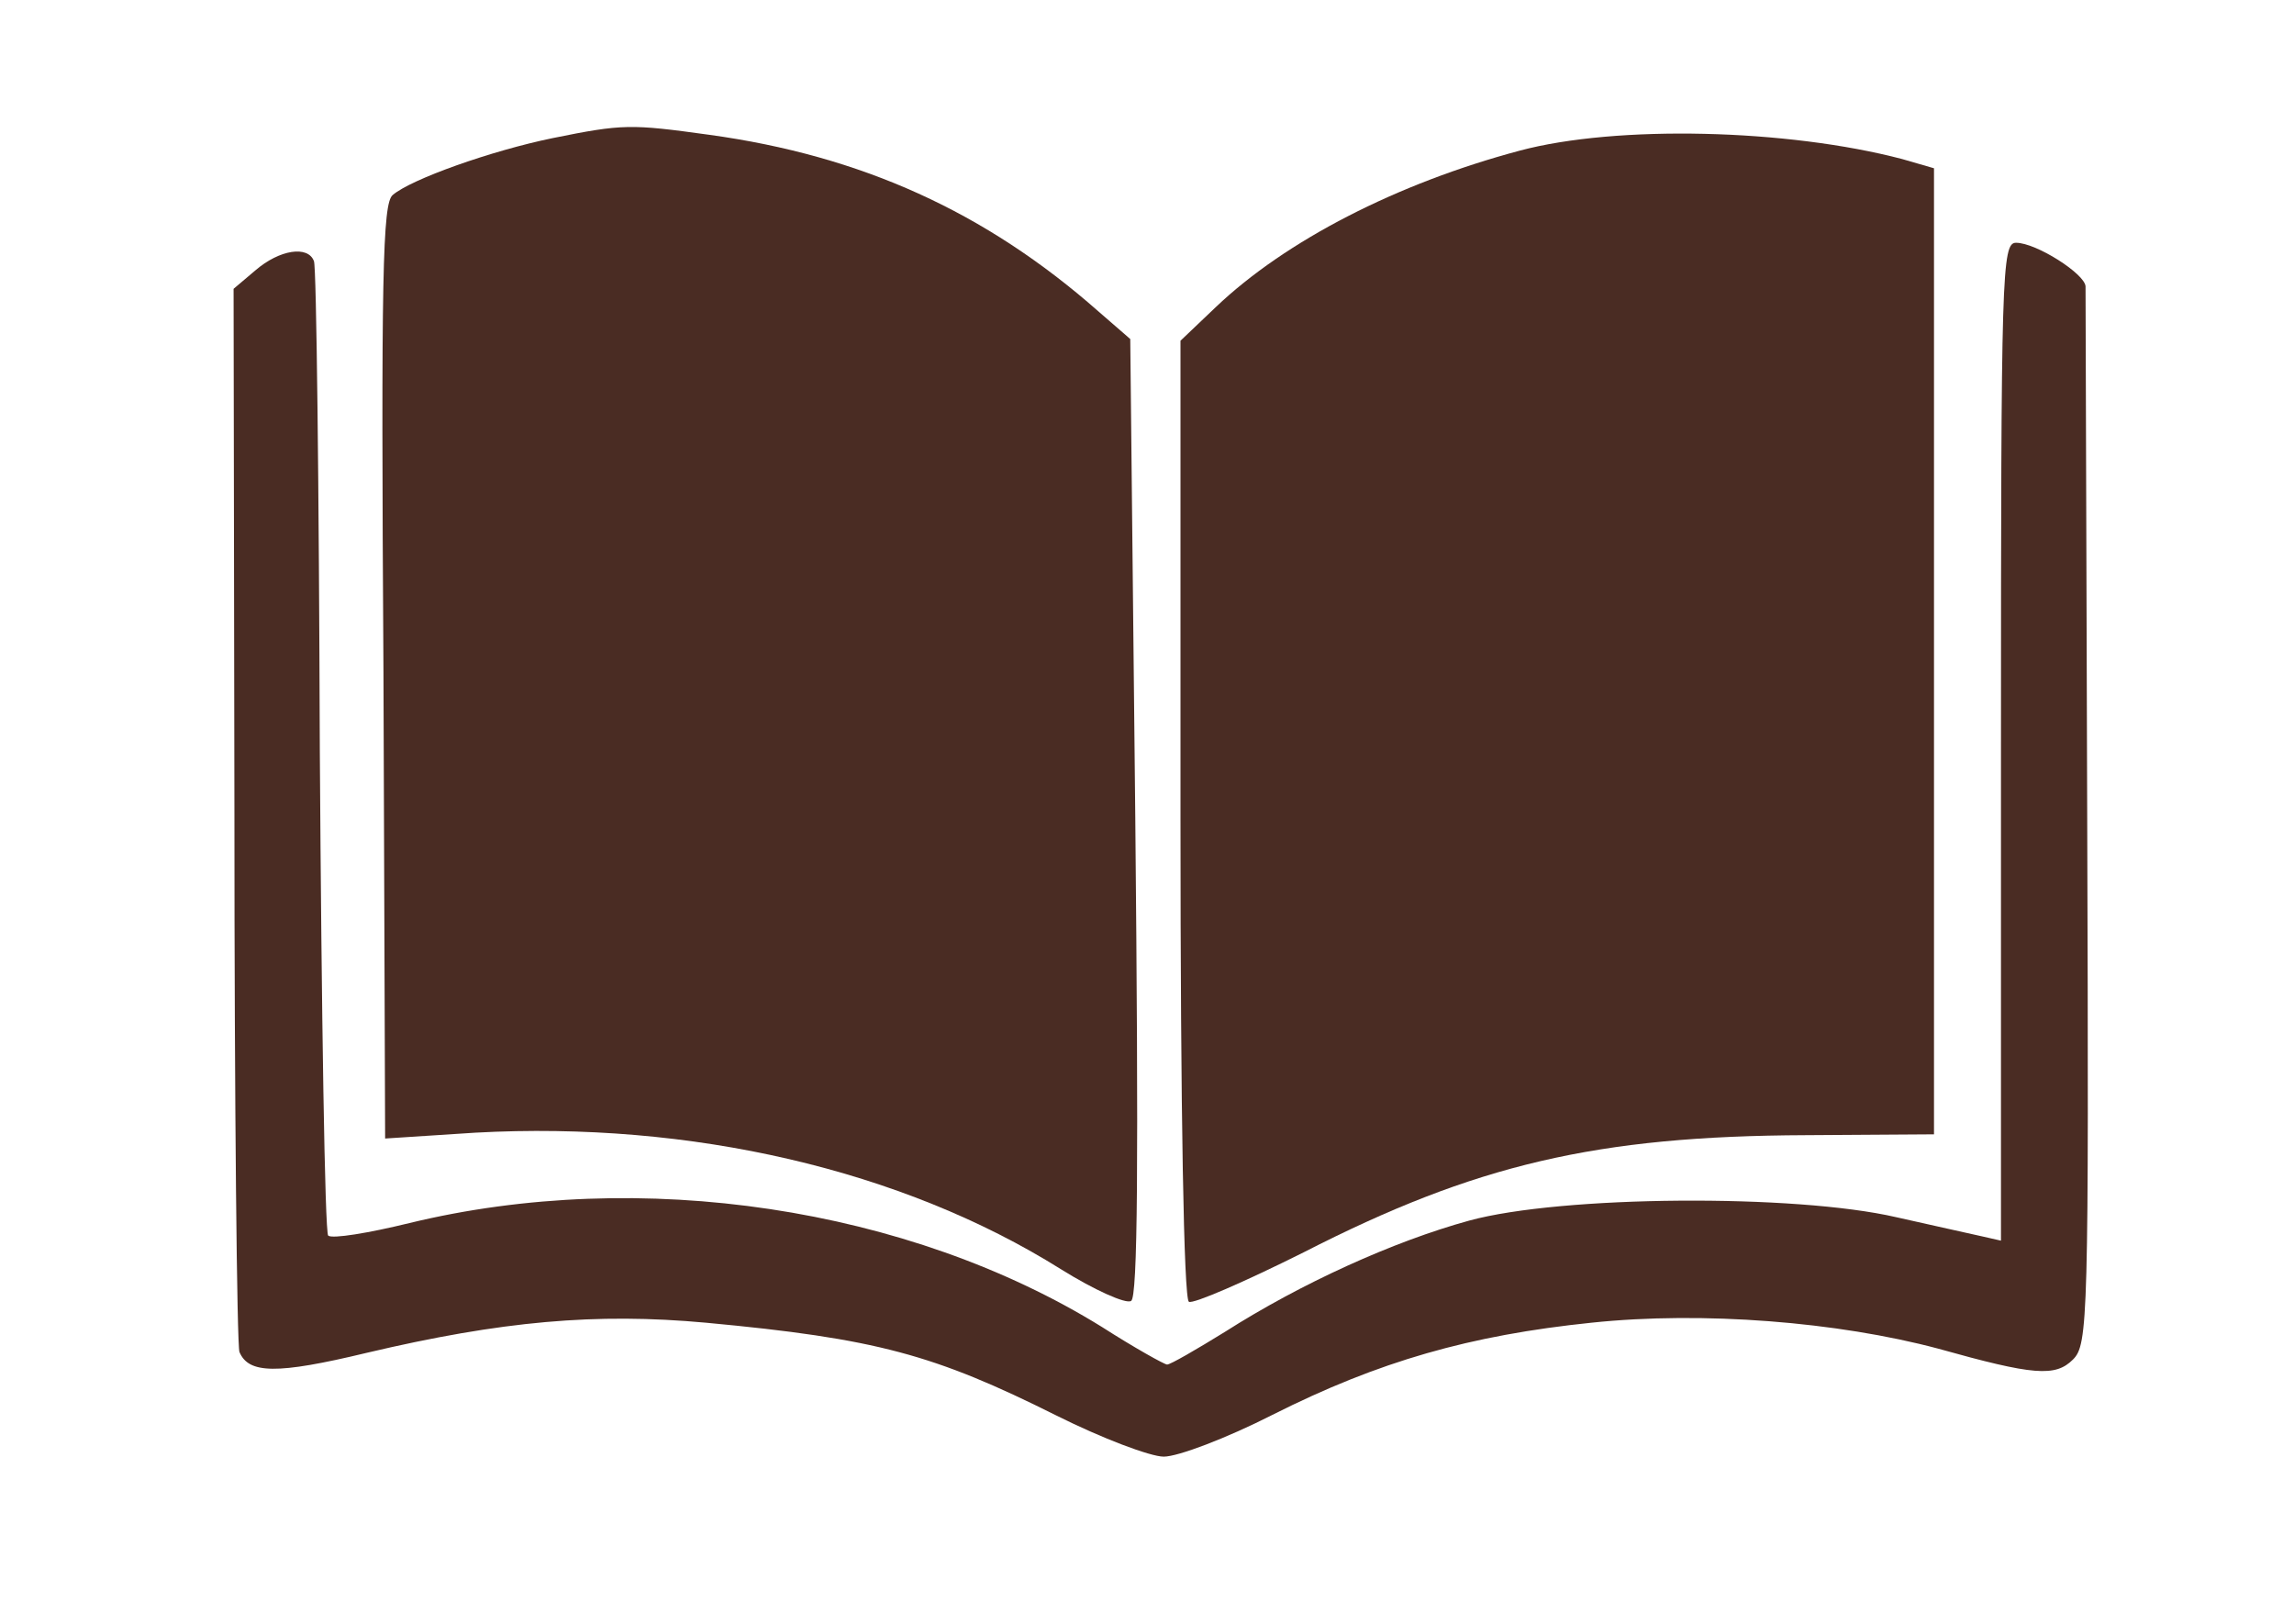
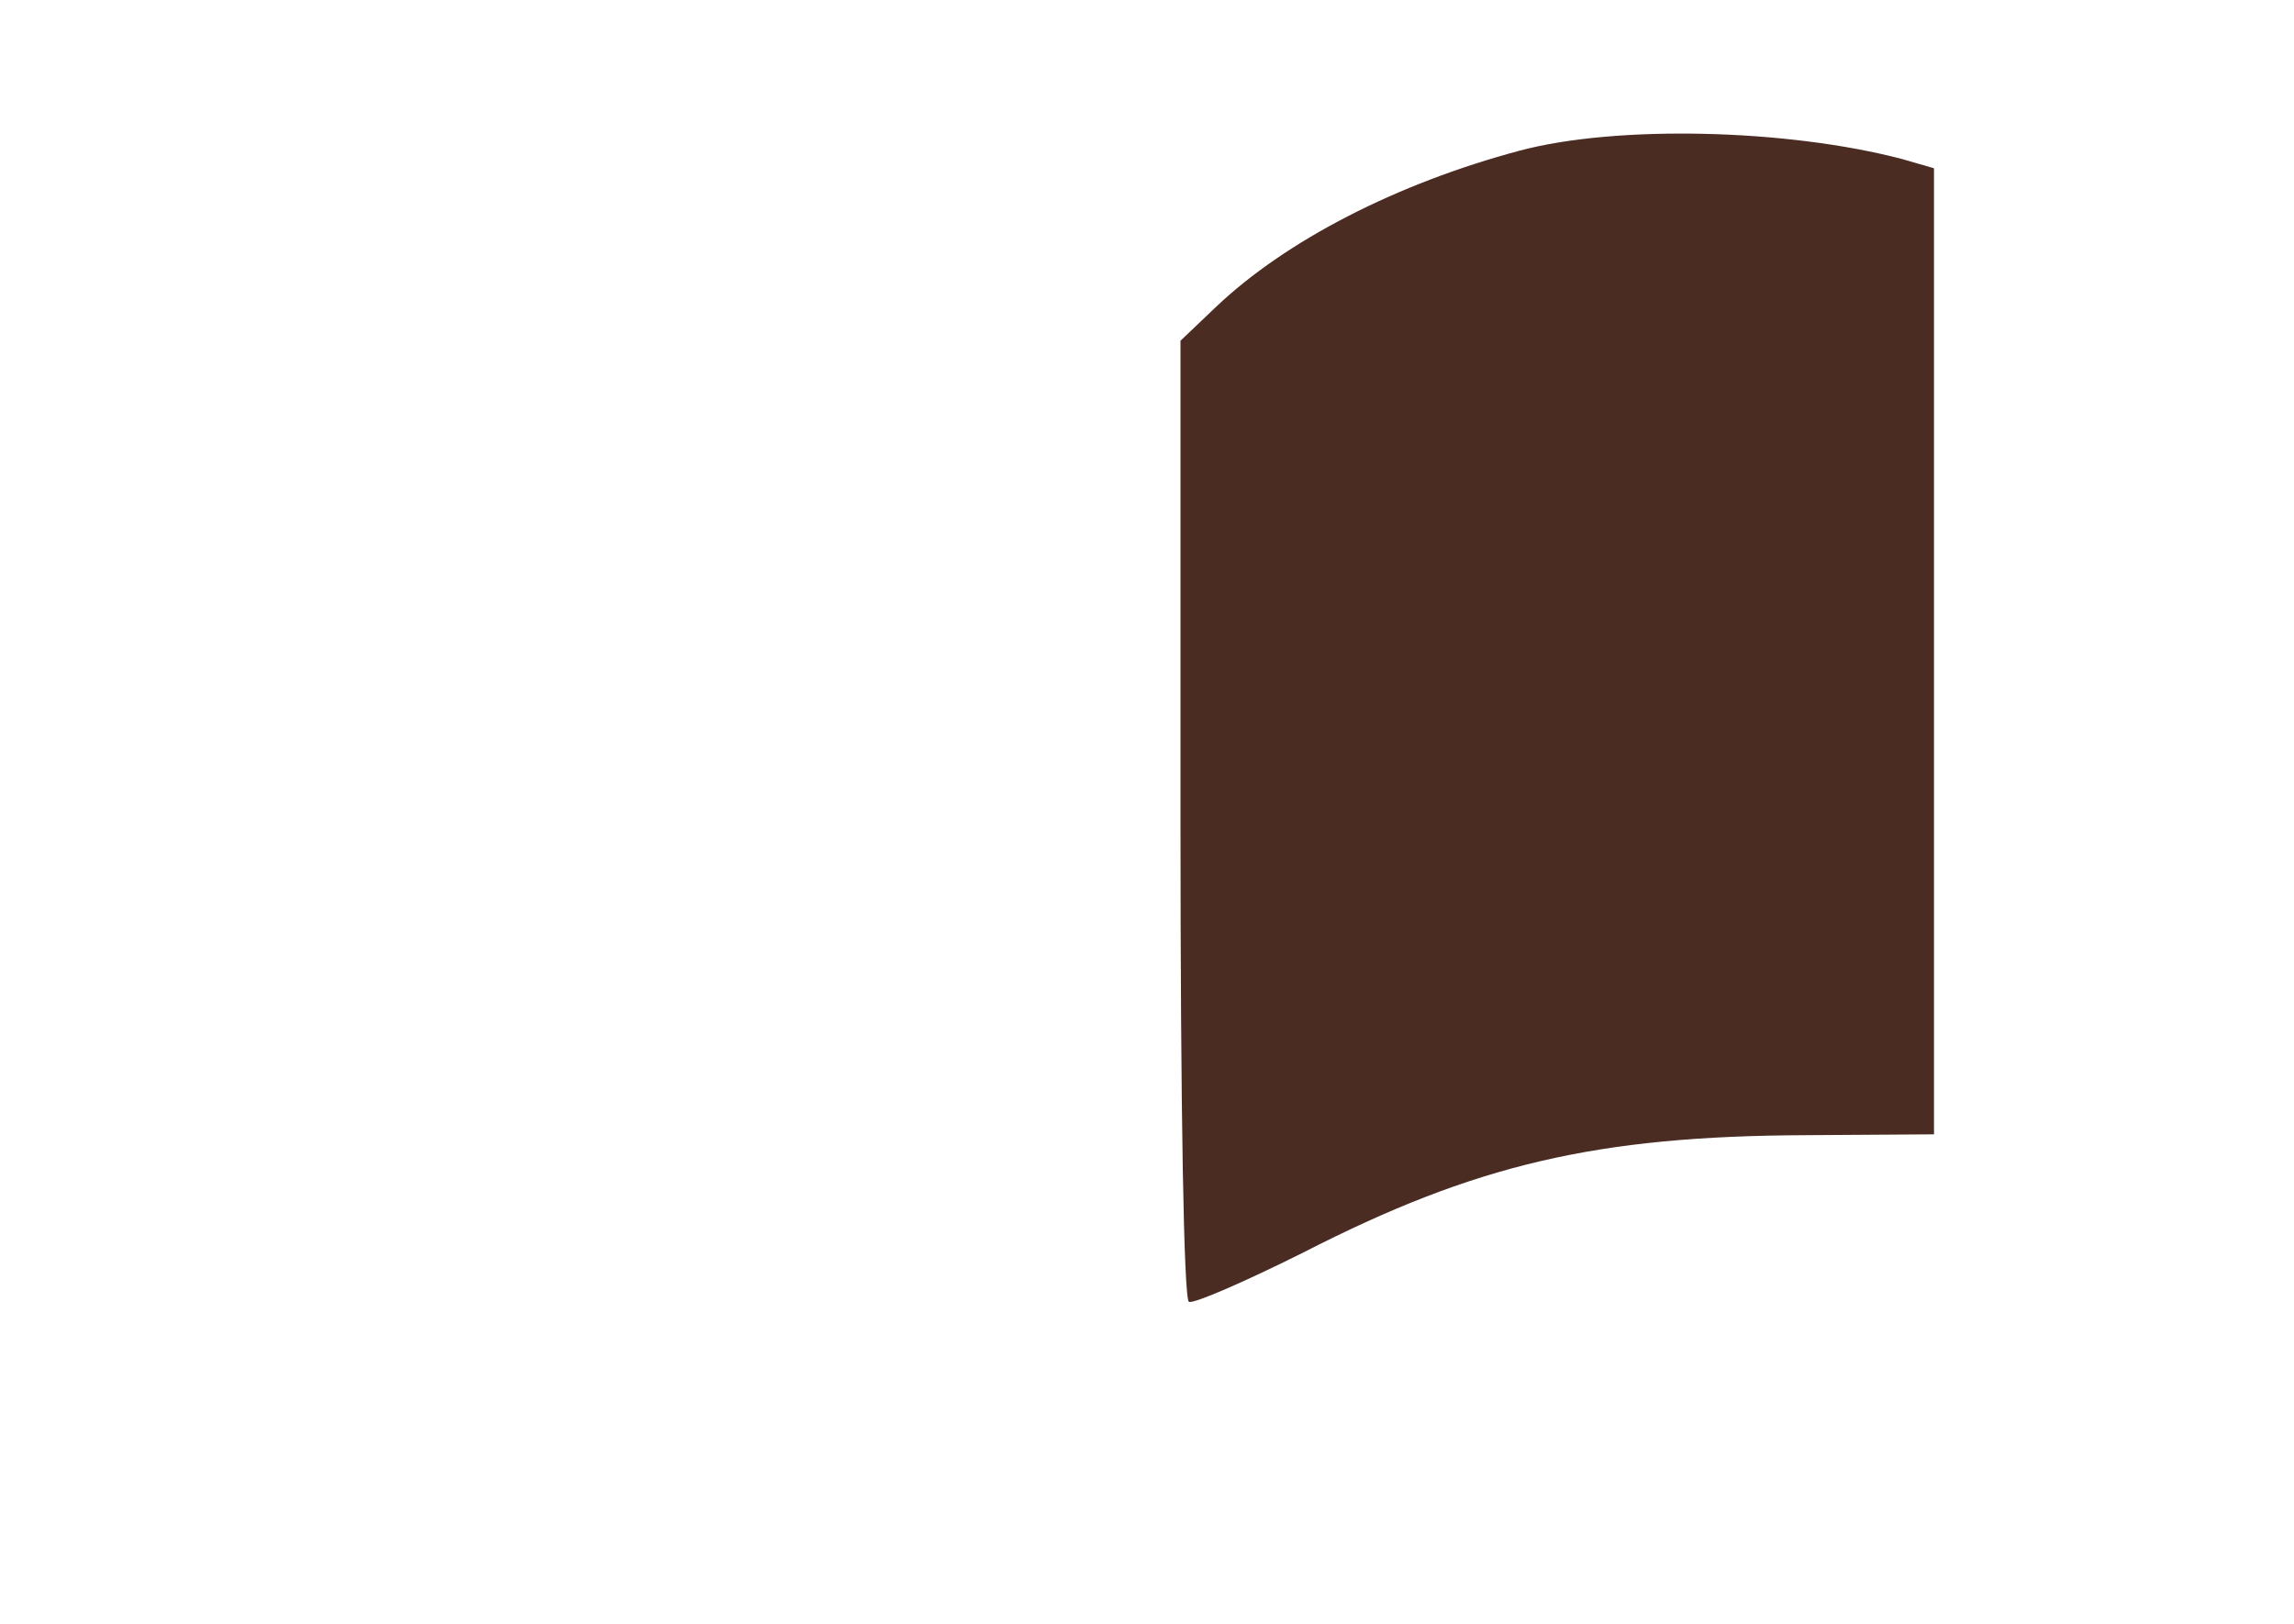
<svg xmlns="http://www.w3.org/2000/svg" version="1.0" width="274pt" height="194pt" viewBox="0 0 274 194" preserveAspectRatio="xMidYMid meet">
  <g transform="translate(0,194) scale(0.1,-0.1)" fill="#4a2c23" stroke="none">
-     <path d="M660 1775 c-73 -15 -169 -49 -191 -68 -12 -10 -14 -94 -11 -569 l2 -558 108 7 c257 14 509 -44 699 -163 40 -25 78 -42 84 -38 8 4 9 165 5 578 l-6 571 -38 33 c-135 119 -283 186 -465 211 -94 13 -103 13 -187 -4z" />
    <path d="M1815 1760 c-146 -39 -279 -107 -363 -187 l-42 -40 0 -571 c0 -352 4 -573 10 -577 5 -3 67 24 137 59 205 105 350 139 600 140 l153 1 0 577 0 577 -38 11 c-137 36 -341 41 -457 10z" />
-     <path d="M2390 1054 l0 -596 -22 5 c-13 3 -59 13 -103 23 -121 28 -400 26 -510 -4 -91 -25 -201 -75 -292 -133 -34 -21 -65 -39 -69 -39 -3 0 -39 20 -78 45 -231 143 -551 191 -827 124 -49 -12 -92 -19 -97 -15 -4 4 -8 265 -10 579 -1 315 -4 578 -7 585 -7 19 -41 14 -70 -11 l-26 -22 1 -628 c0 -345 3 -634 6 -642 11 -26 44 -27 152 -1 161 38 274 48 405 36 204 -19 273 -38 419 -111 54 -27 112 -49 128 -49 17 0 75 22 130 50 127 64 236 95 381 110 133 14 294 1 414 -31 114 -32 140 -34 161 -13 18 18 19 46 17 644 -1 344 -2 631 -2 638 -1 15 -59 52 -83 52 -17 0 -18 -35 -18 -596z" />
  </g>
</svg>